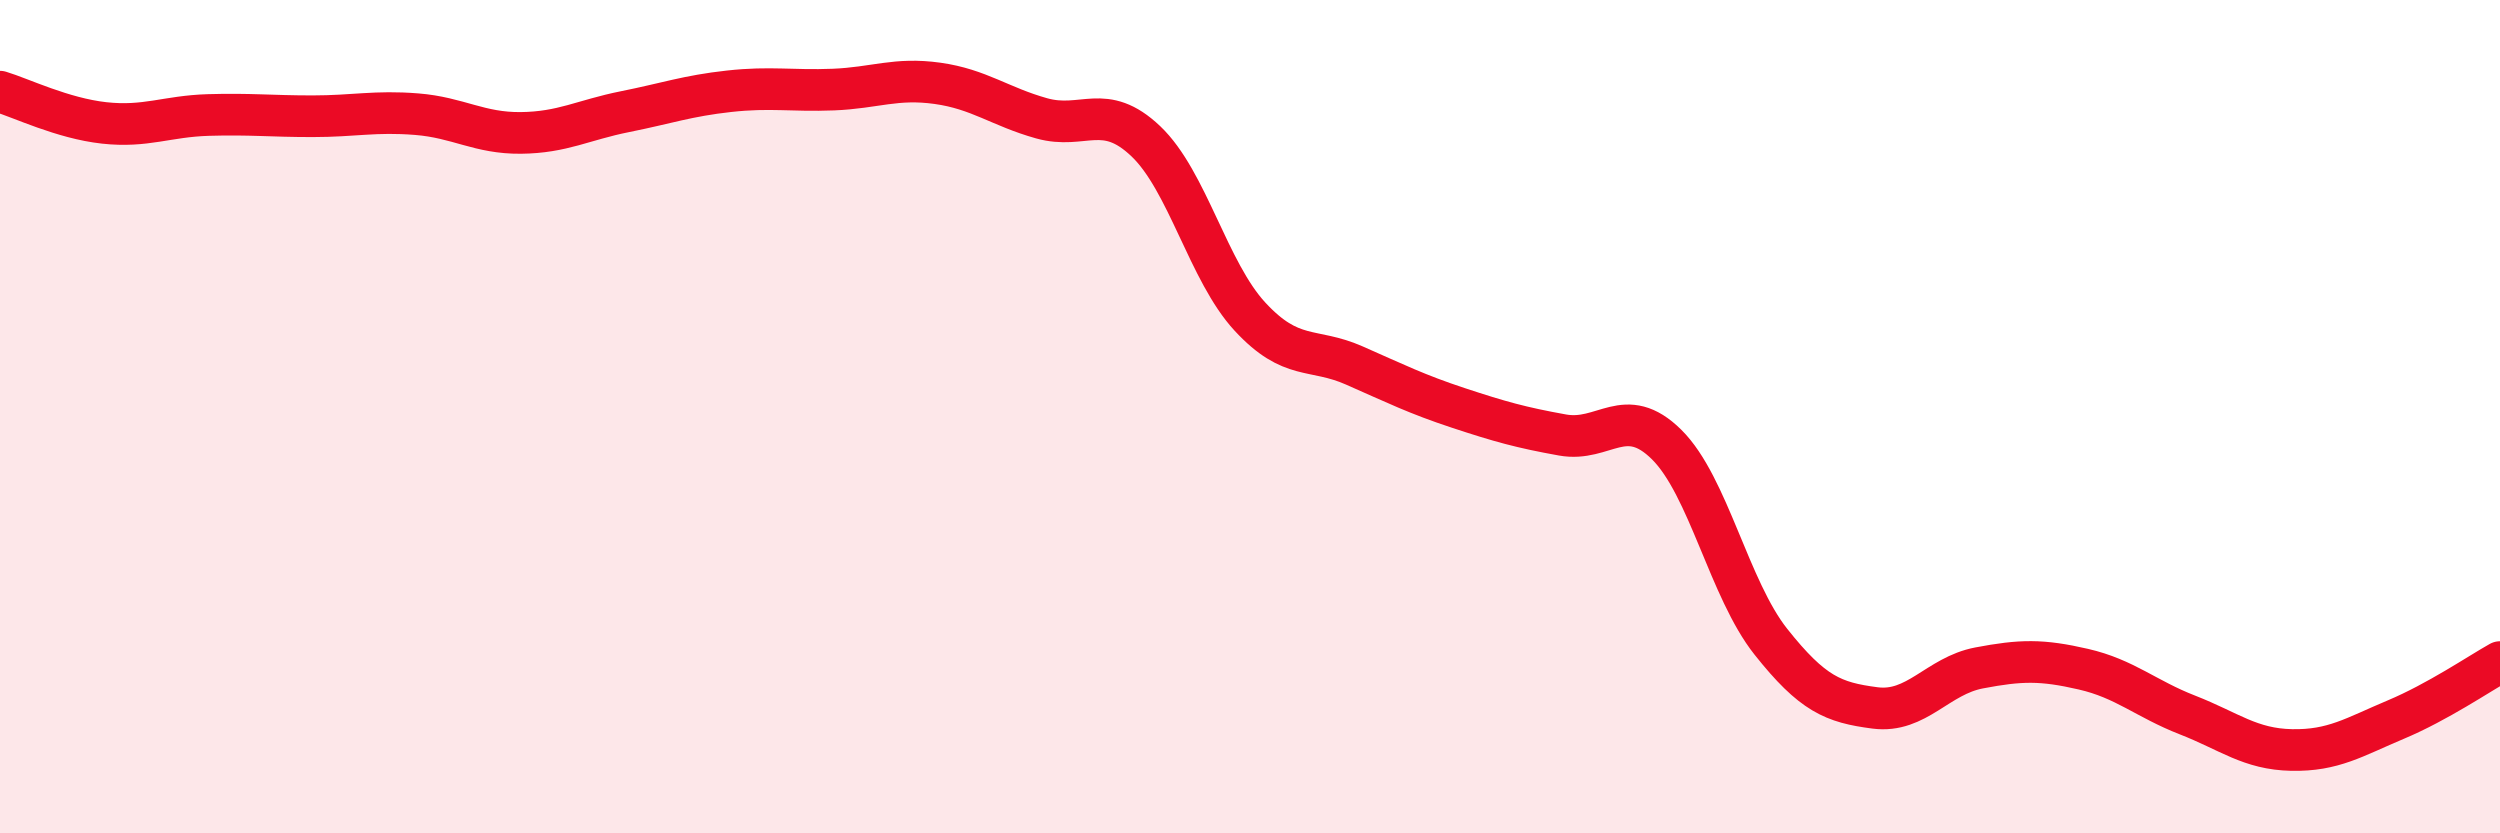
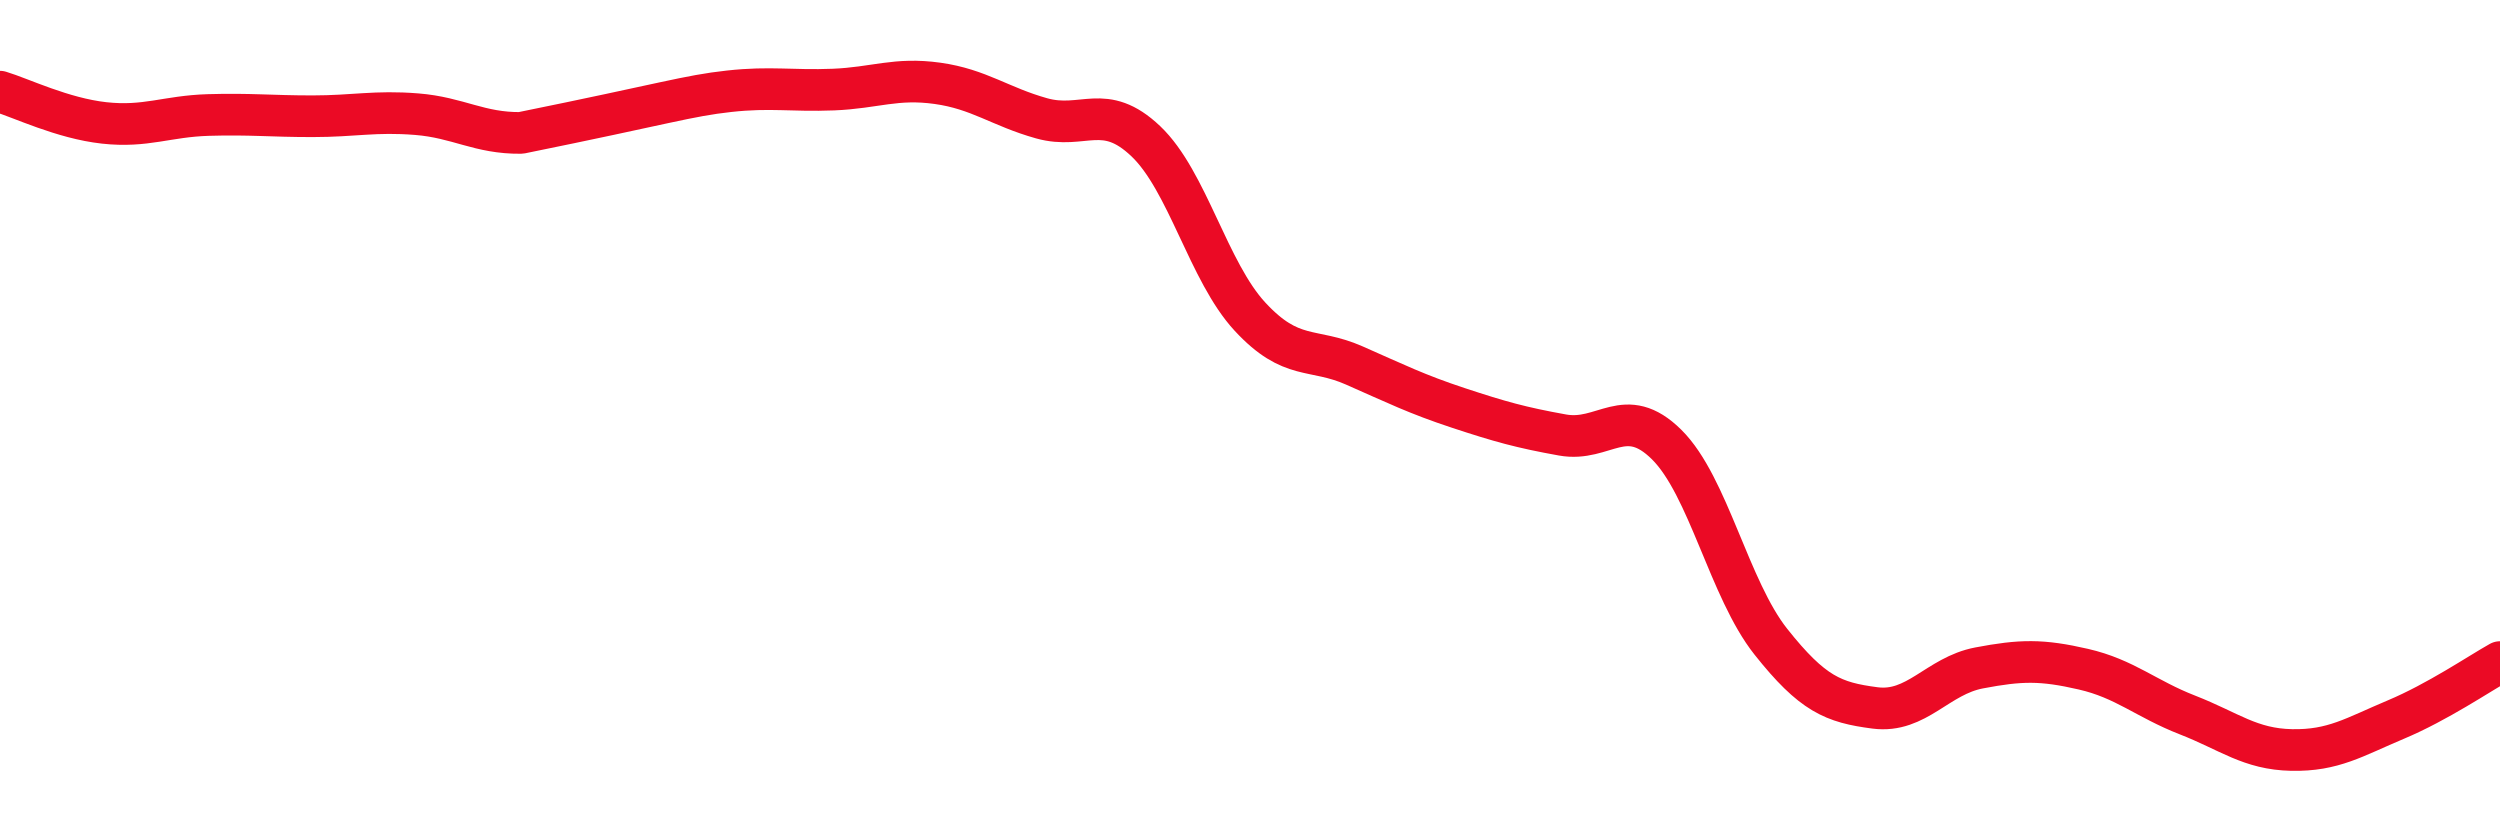
<svg xmlns="http://www.w3.org/2000/svg" width="60" height="20" viewBox="0 0 60 20">
-   <path d="M 0,2.2 C 0.5,2.35 1.5,2.84 2.5,2.95 C 3.5,3.06 4,2.79 5,2.76 C 6,2.73 6.5,2.79 7.5,2.79 C 8.5,2.79 9,2.66 10,2.74 C 11,2.82 11.5,3.2 12.5,3.19 C 13.5,3.18 14,2.88 15,2.68 C 16,2.48 16.5,2.3 17.5,2.19 C 18.5,2.08 19,2.19 20,2.15 C 21,2.11 21.5,1.86 22.5,2 C 23.5,2.14 24,2.56 25,2.84 C 26,3.12 26.5,2.44 27.5,3.39 C 28.5,4.34 29,6.52 30,7.6 C 31,8.68 31.5,8.33 32.5,8.77 C 33.5,9.21 34,9.46 35,9.79 C 36,10.12 36.5,10.26 37.5,10.44 C 38.5,10.62 39,9.68 40,10.67 C 41,11.66 41.5,14.14 42.5,15.4 C 43.5,16.66 44,16.86 45,16.99 C 46,17.12 46.5,16.22 47.5,16.03 C 48.5,15.84 49,15.83 50,16.06 C 51,16.29 51.5,16.77 52.5,17.16 C 53.5,17.55 54,17.98 55,18 C 56,18.02 56.5,17.69 57.5,17.27 C 58.5,16.85 59.5,16.17 60,15.89L60 20L0 20Z" fill="#EB0A25" opacity="0.1" stroke-linecap="round" stroke-linejoin="round" />
-   <path d="M 0,2.2 C 0.5,2.35 1.5,2.84 2.5,2.95 C 3.5,3.06 4,2.79 5,2.76 C 6,2.73 6.5,2.79 7.5,2.79 C 8.5,2.79 9,2.66 10,2.74 C 11,2.82 11.5,3.2 12.5,3.19 C 13.5,3.18 14,2.88 15,2.68 C 16,2.48 16.5,2.3 17.5,2.19 C 18.5,2.08 19,2.19 20,2.15 C 21,2.11 21.5,1.86 22.5,2 C 23.5,2.14 24,2.56 25,2.84 C 26,3.12 26.5,2.44 27.5,3.39 C 28.5,4.34 29,6.52 30,7.6 C 31,8.68 31.5,8.33 32.5,8.77 C 33.5,9.21 34,9.46 35,9.79 C 36,10.12 36.5,10.26 37.5,10.44 C 38.5,10.62 39,9.68 40,10.67 C 41,11.66 41.5,14.14 42.5,15.4 C 43.5,16.66 44,16.86 45,16.99 C 46,17.12 46.5,16.22 47.5,16.03 C 48.5,15.84 49,15.83 50,16.06 C 51,16.29 51.5,16.77 52.5,17.16 C 53.5,17.55 54,17.98 55,18 C 56,18.02 56.5,17.69 57.5,17.27 C 58.5,16.85 59.5,16.17 60,15.89" stroke="#EB0A25" stroke-width="1" fill="none" stroke-linecap="round" stroke-linejoin="round" />
+   <path d="M 0,2.2 C 0.5,2.35 1.5,2.84 2.5,2.95 C 3.5,3.06 4,2.79 5,2.76 C 6,2.73 6.5,2.79 7.5,2.79 C 8.5,2.79 9,2.66 10,2.74 C 11,2.82 11.5,3.2 12.5,3.19 C 16,2.48 16.5,2.3 17.5,2.19 C 18.5,2.08 19,2.19 20,2.15 C 21,2.11 21.5,1.86 22.5,2 C 23.5,2.14 24,2.56 25,2.84 C 26,3.12 26.5,2.44 27.5,3.39 C 28.5,4.34 29,6.52 30,7.6 C 31,8.68 31.5,8.33 32.5,8.77 C 33.5,9.21 34,9.46 35,9.79 C 36,10.12 36.5,10.26 37.5,10.44 C 38.5,10.62 39,9.68 40,10.67 C 41,11.66 41.5,14.14 42.5,15.4 C 43.5,16.66 44,16.86 45,16.99 C 46,17.12 46.5,16.22 47.5,16.03 C 48.5,15.84 49,15.83 50,16.06 C 51,16.29 51.5,16.77 52.5,17.16 C 53.5,17.55 54,17.98 55,18 C 56,18.02 56.5,17.69 57.5,17.27 C 58.5,16.85 59.5,16.17 60,15.89" stroke="#EB0A25" stroke-width="1" fill="none" stroke-linecap="round" stroke-linejoin="round" />
</svg>